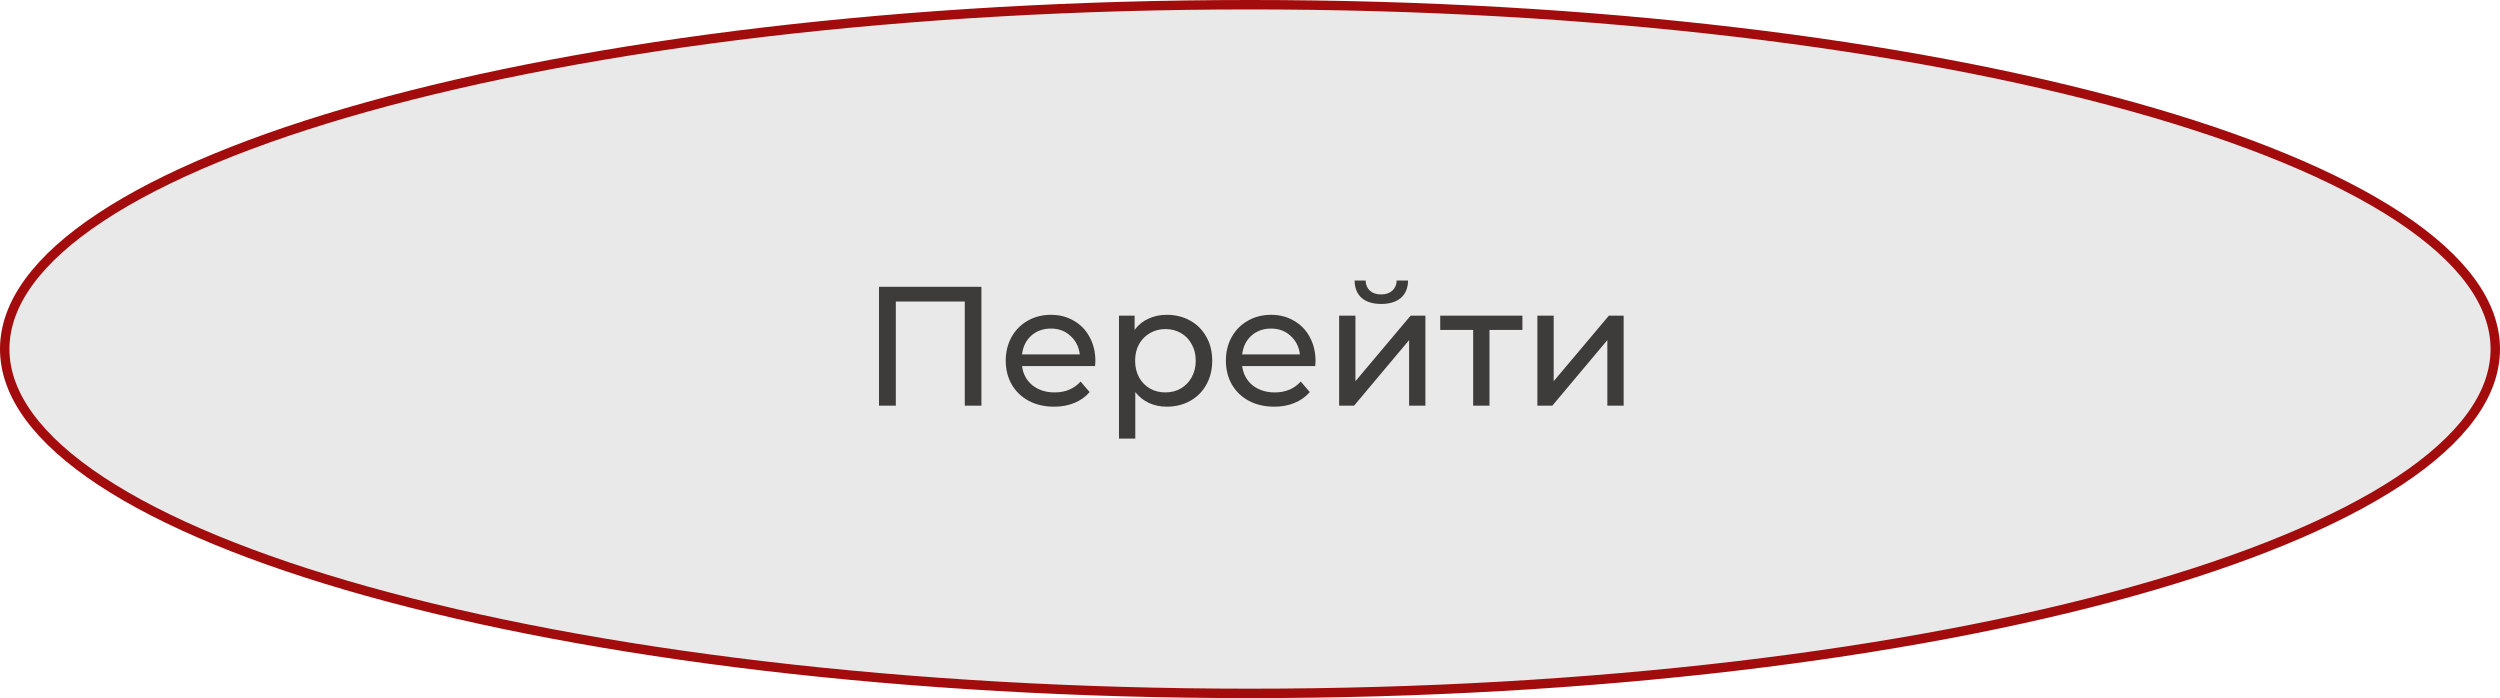
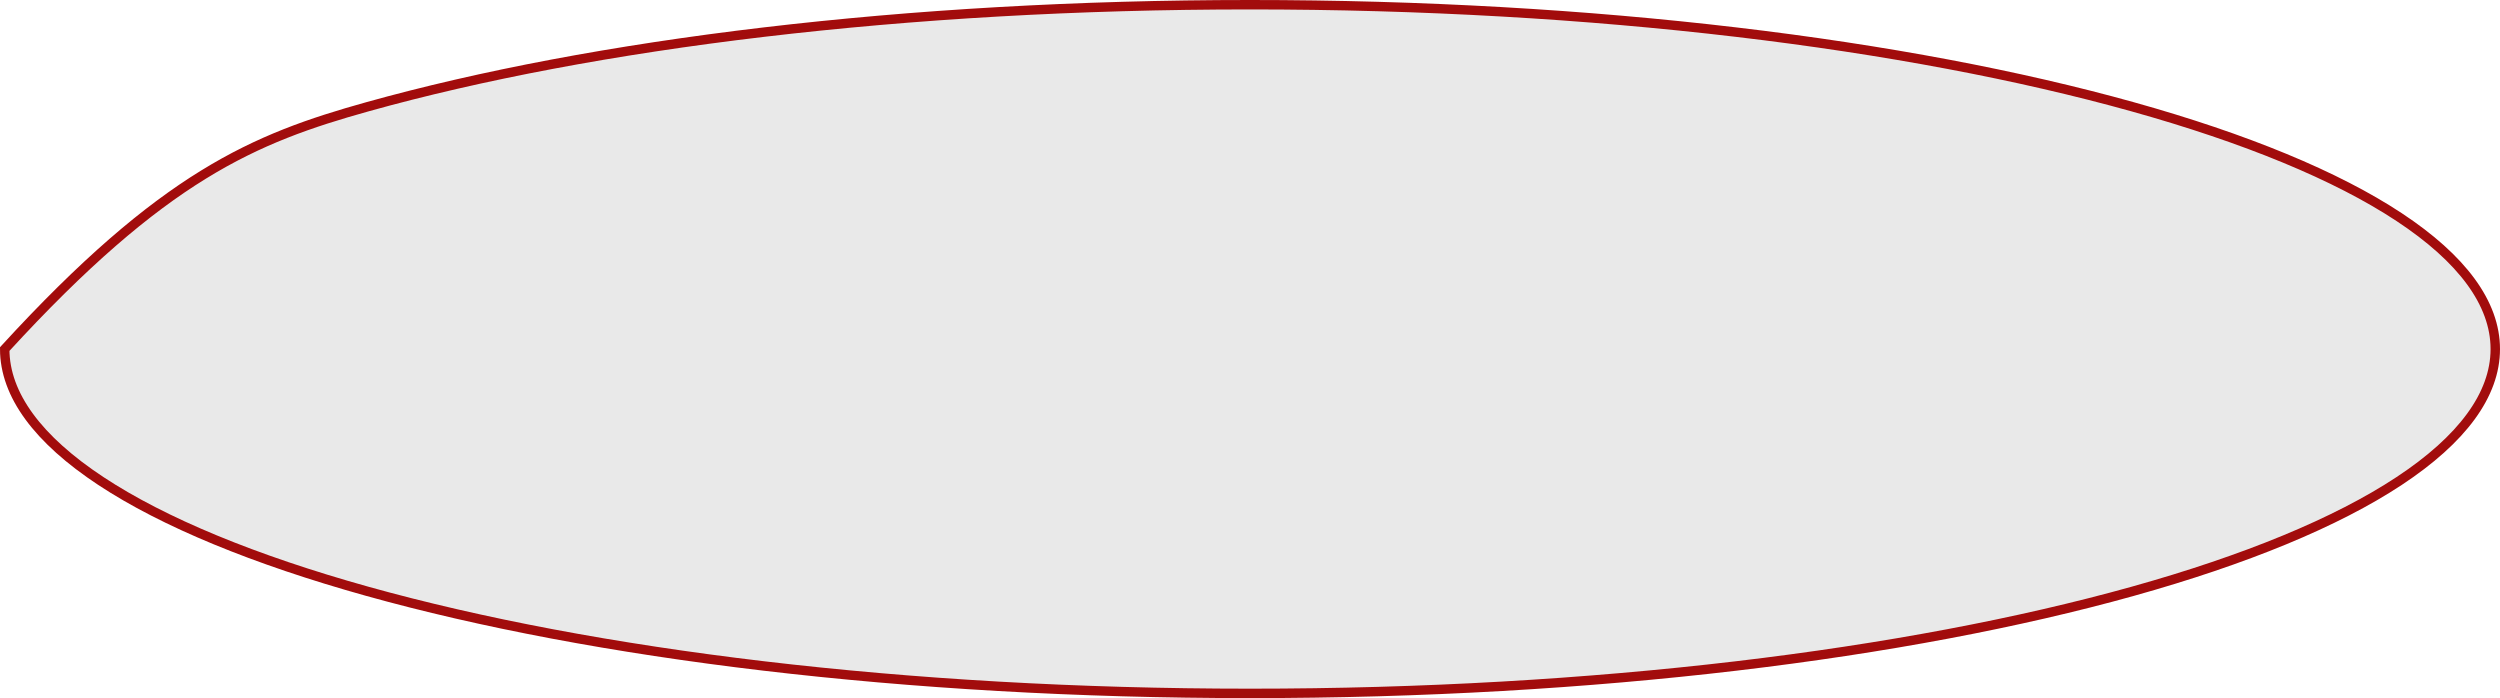
<svg xmlns="http://www.w3.org/2000/svg" width="265" height="74" viewBox="0 0 265 74" fill="none">
-   <path d="M264.5 37C264.5 41.849 260.975 46.586 254.312 50.985C247.668 55.371 238.022 59.34 226.057 62.681C202.134 69.362 169.057 73.5 132.5 73.5C95.943 73.5 62.866 69.362 38.943 62.681C26.978 59.34 17.332 55.371 10.688 50.985C4.025 46.586 0.5 41.849 0.5 37C0.5 32.151 4.025 27.414 10.688 23.015C17.332 18.629 26.978 14.66 38.943 11.319C62.866 4.638 95.943 0.5 132.5 0.5C169.057 0.5 202.134 4.638 226.057 11.319C238.022 14.66 247.668 18.629 254.312 23.015C260.975 27.414 264.5 32.151 264.5 37Z" fill="#E9E9E9" stroke="#A20C0C" />
-   <path d="M104.029 30.4V43H102.265V31.966H94.957V43H93.175V30.4H104.029ZM116.112 38.284C116.112 38.416 116.1 38.59 116.076 38.806H108.336C108.444 39.646 108.81 40.324 109.434 40.84C110.07 41.344 110.856 41.596 111.792 41.596C112.932 41.596 113.85 41.212 114.546 40.444L115.5 41.56C115.068 42.064 114.528 42.448 113.88 42.712C113.244 42.976 112.53 43.108 111.738 43.108C110.73 43.108 109.836 42.904 109.056 42.496C108.276 42.076 107.67 41.494 107.238 40.75C106.818 40.006 106.608 39.166 106.608 38.23C106.608 37.306 106.812 36.472 107.22 35.728C107.64 34.984 108.21 34.408 108.93 34C109.662 33.58 110.484 33.37 111.396 33.37C112.308 33.37 113.118 33.58 113.826 34C114.546 34.408 115.104 34.984 115.5 35.728C115.908 36.472 116.112 37.324 116.112 38.284ZM111.396 34.828C110.568 34.828 109.872 35.08 109.308 35.584C108.756 36.088 108.432 36.748 108.336 37.564H114.456C114.36 36.76 114.03 36.106 113.466 35.602C112.914 35.086 112.224 34.828 111.396 34.828ZM123.671 33.37C124.595 33.37 125.423 33.574 126.155 33.982C126.887 34.39 127.457 34.96 127.865 35.692C128.285 36.424 128.495 37.27 128.495 38.23C128.495 39.19 128.285 40.042 127.865 40.786C127.457 41.518 126.887 42.088 126.155 42.496C125.423 42.904 124.595 43.108 123.671 43.108C122.987 43.108 122.357 42.976 121.781 42.712C121.217 42.448 120.737 42.064 120.341 41.56V46.492H118.613V33.46H120.269V34.972C120.653 34.444 121.139 34.048 121.727 33.784C122.315 33.508 122.963 33.37 123.671 33.37ZM123.527 41.596C124.139 41.596 124.685 41.458 125.165 41.182C125.657 40.894 126.041 40.498 126.317 39.994C126.605 39.478 126.749 38.89 126.749 38.23C126.749 37.57 126.605 36.988 126.317 36.484C126.041 35.968 125.657 35.572 125.165 35.296C124.685 35.02 124.139 34.882 123.527 34.882C122.927 34.882 122.381 35.026 121.889 35.314C121.409 35.59 121.025 35.98 120.737 36.484C120.461 36.988 120.323 37.57 120.323 38.23C120.323 38.89 120.461 39.478 120.737 39.994C121.013 40.498 121.397 40.894 121.889 41.182C122.381 41.458 122.927 41.596 123.527 41.596ZM139.447 38.284C139.447 38.416 139.435 38.59 139.411 38.806H131.671C131.779 39.646 132.145 40.324 132.769 40.84C133.405 41.344 134.191 41.596 135.127 41.596C136.267 41.596 137.185 41.212 137.881 40.444L138.835 41.56C138.403 42.064 137.863 42.448 137.215 42.712C136.579 42.976 135.865 43.108 135.073 43.108C134.065 43.108 133.171 42.904 132.391 42.496C131.611 42.076 131.005 41.494 130.573 40.75C130.153 40.006 129.943 39.166 129.943 38.23C129.943 37.306 130.147 36.472 130.555 35.728C130.975 34.984 131.545 34.408 132.265 34C132.997 33.58 133.819 33.37 134.731 33.37C135.643 33.37 136.453 33.58 137.161 34C137.881 34.408 138.439 34.984 138.835 35.728C139.243 36.472 139.447 37.324 139.447 38.284ZM134.731 34.828C133.903 34.828 133.207 35.08 132.643 35.584C132.091 36.088 131.767 36.748 131.671 37.564H137.791C137.695 36.76 137.365 36.106 136.801 35.602C136.249 35.086 135.559 34.828 134.731 34.828ZM141.948 33.46H143.676V40.408L149.526 33.46H151.092V43H149.364V36.052L143.532 43H141.948V33.46ZM146.412 32.218C145.524 32.218 144.834 32.008 144.342 31.588C143.85 31.156 143.598 30.538 143.586 29.734H144.756C144.768 30.178 144.918 30.538 145.206 30.814C145.506 31.078 145.902 31.21 146.394 31.21C146.886 31.21 147.282 31.078 147.582 30.814C147.882 30.538 148.038 30.178 148.05 29.734H149.256C149.244 30.538 148.986 31.156 148.482 31.588C147.978 32.008 147.288 32.218 146.412 32.218ZM161.376 34.972H157.884V43H156.156V34.972H152.664V33.46H161.376V34.972ZM162.963 33.46H164.691V40.408L170.541 33.46H172.107V43H170.379V36.052L164.547 43H162.963V33.46Z" fill="#3E3C3A" />
+   <path d="M264.5 37C264.5 41.849 260.975 46.586 254.312 50.985C247.668 55.371 238.022 59.34 226.057 62.681C202.134 69.362 169.057 73.5 132.5 73.5C95.943 73.5 62.866 69.362 38.943 62.681C26.978 59.34 17.332 55.371 10.688 50.985C4.025 46.586 0.5 41.849 0.5 37C17.332 18.629 26.978 14.66 38.943 11.319C62.866 4.638 95.943 0.5 132.5 0.5C169.057 0.5 202.134 4.638 226.057 11.319C238.022 14.66 247.668 18.629 254.312 23.015C260.975 27.414 264.5 32.151 264.5 37Z" fill="#E9E9E9" stroke="#A20C0C" />
</svg>